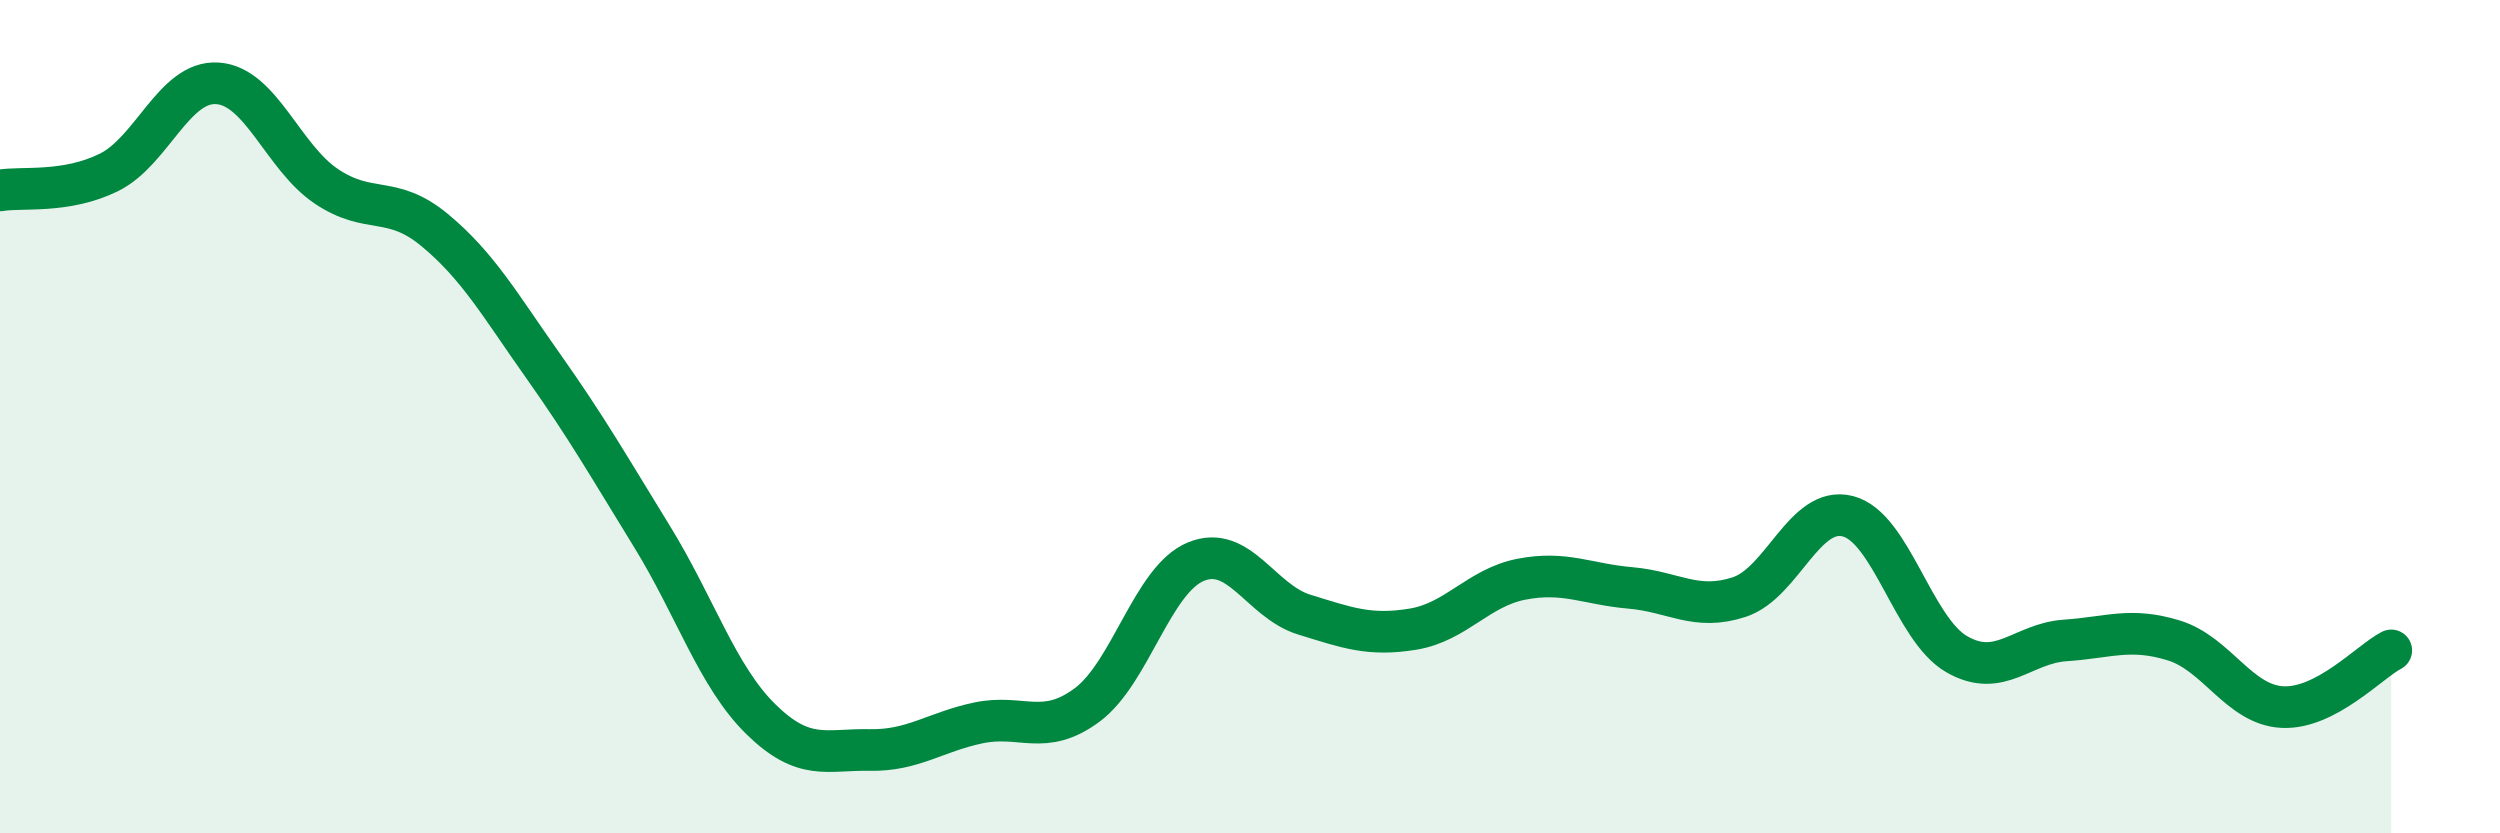
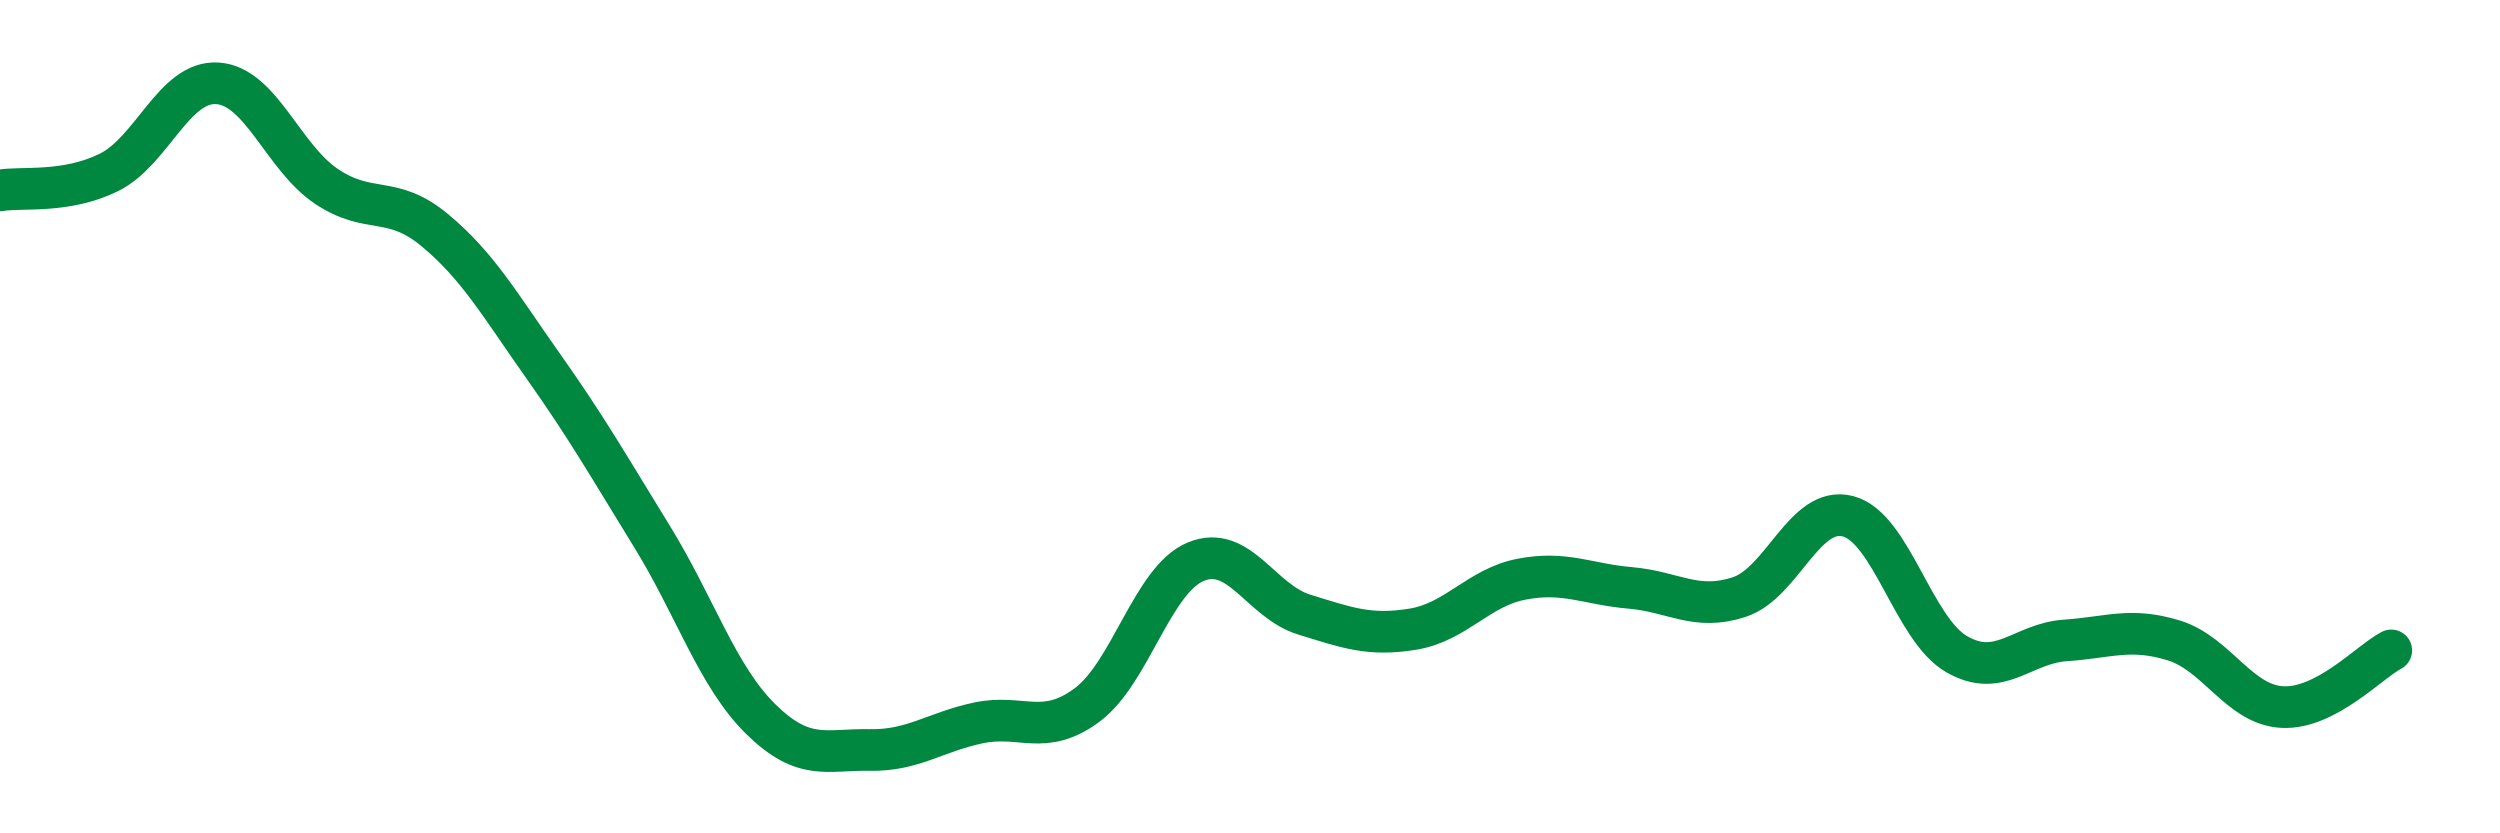
<svg xmlns="http://www.w3.org/2000/svg" width="60" height="20" viewBox="0 0 60 20">
-   <path d="M 0,4.57 C 0.52,4.48 1.57,4.65 2.61,4.14 C 3.65,3.63 4.18,1.93 5.22,2 C 6.26,2.07 6.79,3.77 7.83,4.47 C 8.87,5.17 9.39,4.66 10.43,5.52 C 11.47,6.38 12,7.32 13.04,8.79 C 14.08,10.26 14.61,11.19 15.65,12.88 C 16.69,14.57 17.22,16.24 18.26,17.26 C 19.3,18.28 19.83,17.98 20.87,18 C 21.91,18.02 22.44,17.57 23.48,17.35 C 24.52,17.13 25.05,17.69 26.09,16.92 C 27.13,16.15 27.66,13.91 28.7,13.48 C 29.74,13.05 30.26,14.43 31.3,14.75 C 32.34,15.07 32.87,15.27 33.91,15.1 C 34.95,14.93 35.48,14.1 36.52,13.9 C 37.56,13.7 38.09,14.02 39.13,14.11 C 40.17,14.2 40.7,14.67 41.74,14.33 C 42.78,13.99 43.31,12.12 44.35,12.39 C 45.39,12.66 45.92,15.1 46.96,15.7 C 48,16.3 48.53,15.44 49.57,15.37 C 50.61,15.3 51.13,15.05 52.17,15.37 C 53.21,15.69 53.74,16.92 54.78,16.97 C 55.82,17.02 56.87,15.88 57.39,15.61L57.39 20L0 20Z" fill="#008740" opacity="0.1" stroke-linecap="round" stroke-linejoin="round" />
  <path d="M 0,4.57 C 0.52,4.48 1.57,4.65 2.61,4.14 C 3.65,3.63 4.18,1.93 5.22,2 C 6.26,2.07 6.79,3.77 7.83,4.47 C 8.87,5.17 9.39,4.66 10.43,5.52 C 11.47,6.38 12,7.32 13.04,8.79 C 14.08,10.26 14.61,11.19 15.65,12.88 C 16.69,14.57 17.22,16.24 18.26,17.26 C 19.3,18.28 19.83,17.98 20.87,18 C 21.91,18.02 22.44,17.57 23.48,17.35 C 24.52,17.13 25.05,17.69 26.09,16.92 C 27.13,16.15 27.66,13.91 28.7,13.48 C 29.74,13.05 30.26,14.43 31.3,14.75 C 32.34,15.07 32.87,15.27 33.91,15.1 C 34.95,14.93 35.48,14.1 36.52,13.9 C 37.56,13.7 38.09,14.02 39.13,14.11 C 40.17,14.2 40.7,14.67 41.74,14.33 C 42.78,13.99 43.31,12.12 44.35,12.39 C 45.39,12.66 45.92,15.1 46.96,15.7 C 48,16.3 48.53,15.44 49.57,15.37 C 50.61,15.3 51.13,15.05 52.17,15.37 C 53.21,15.69 53.74,16.92 54.78,16.97 C 55.82,17.02 56.87,15.88 57.39,15.61" stroke="#008740" stroke-width="1" fill="none" stroke-linecap="round" stroke-linejoin="round" />
</svg>